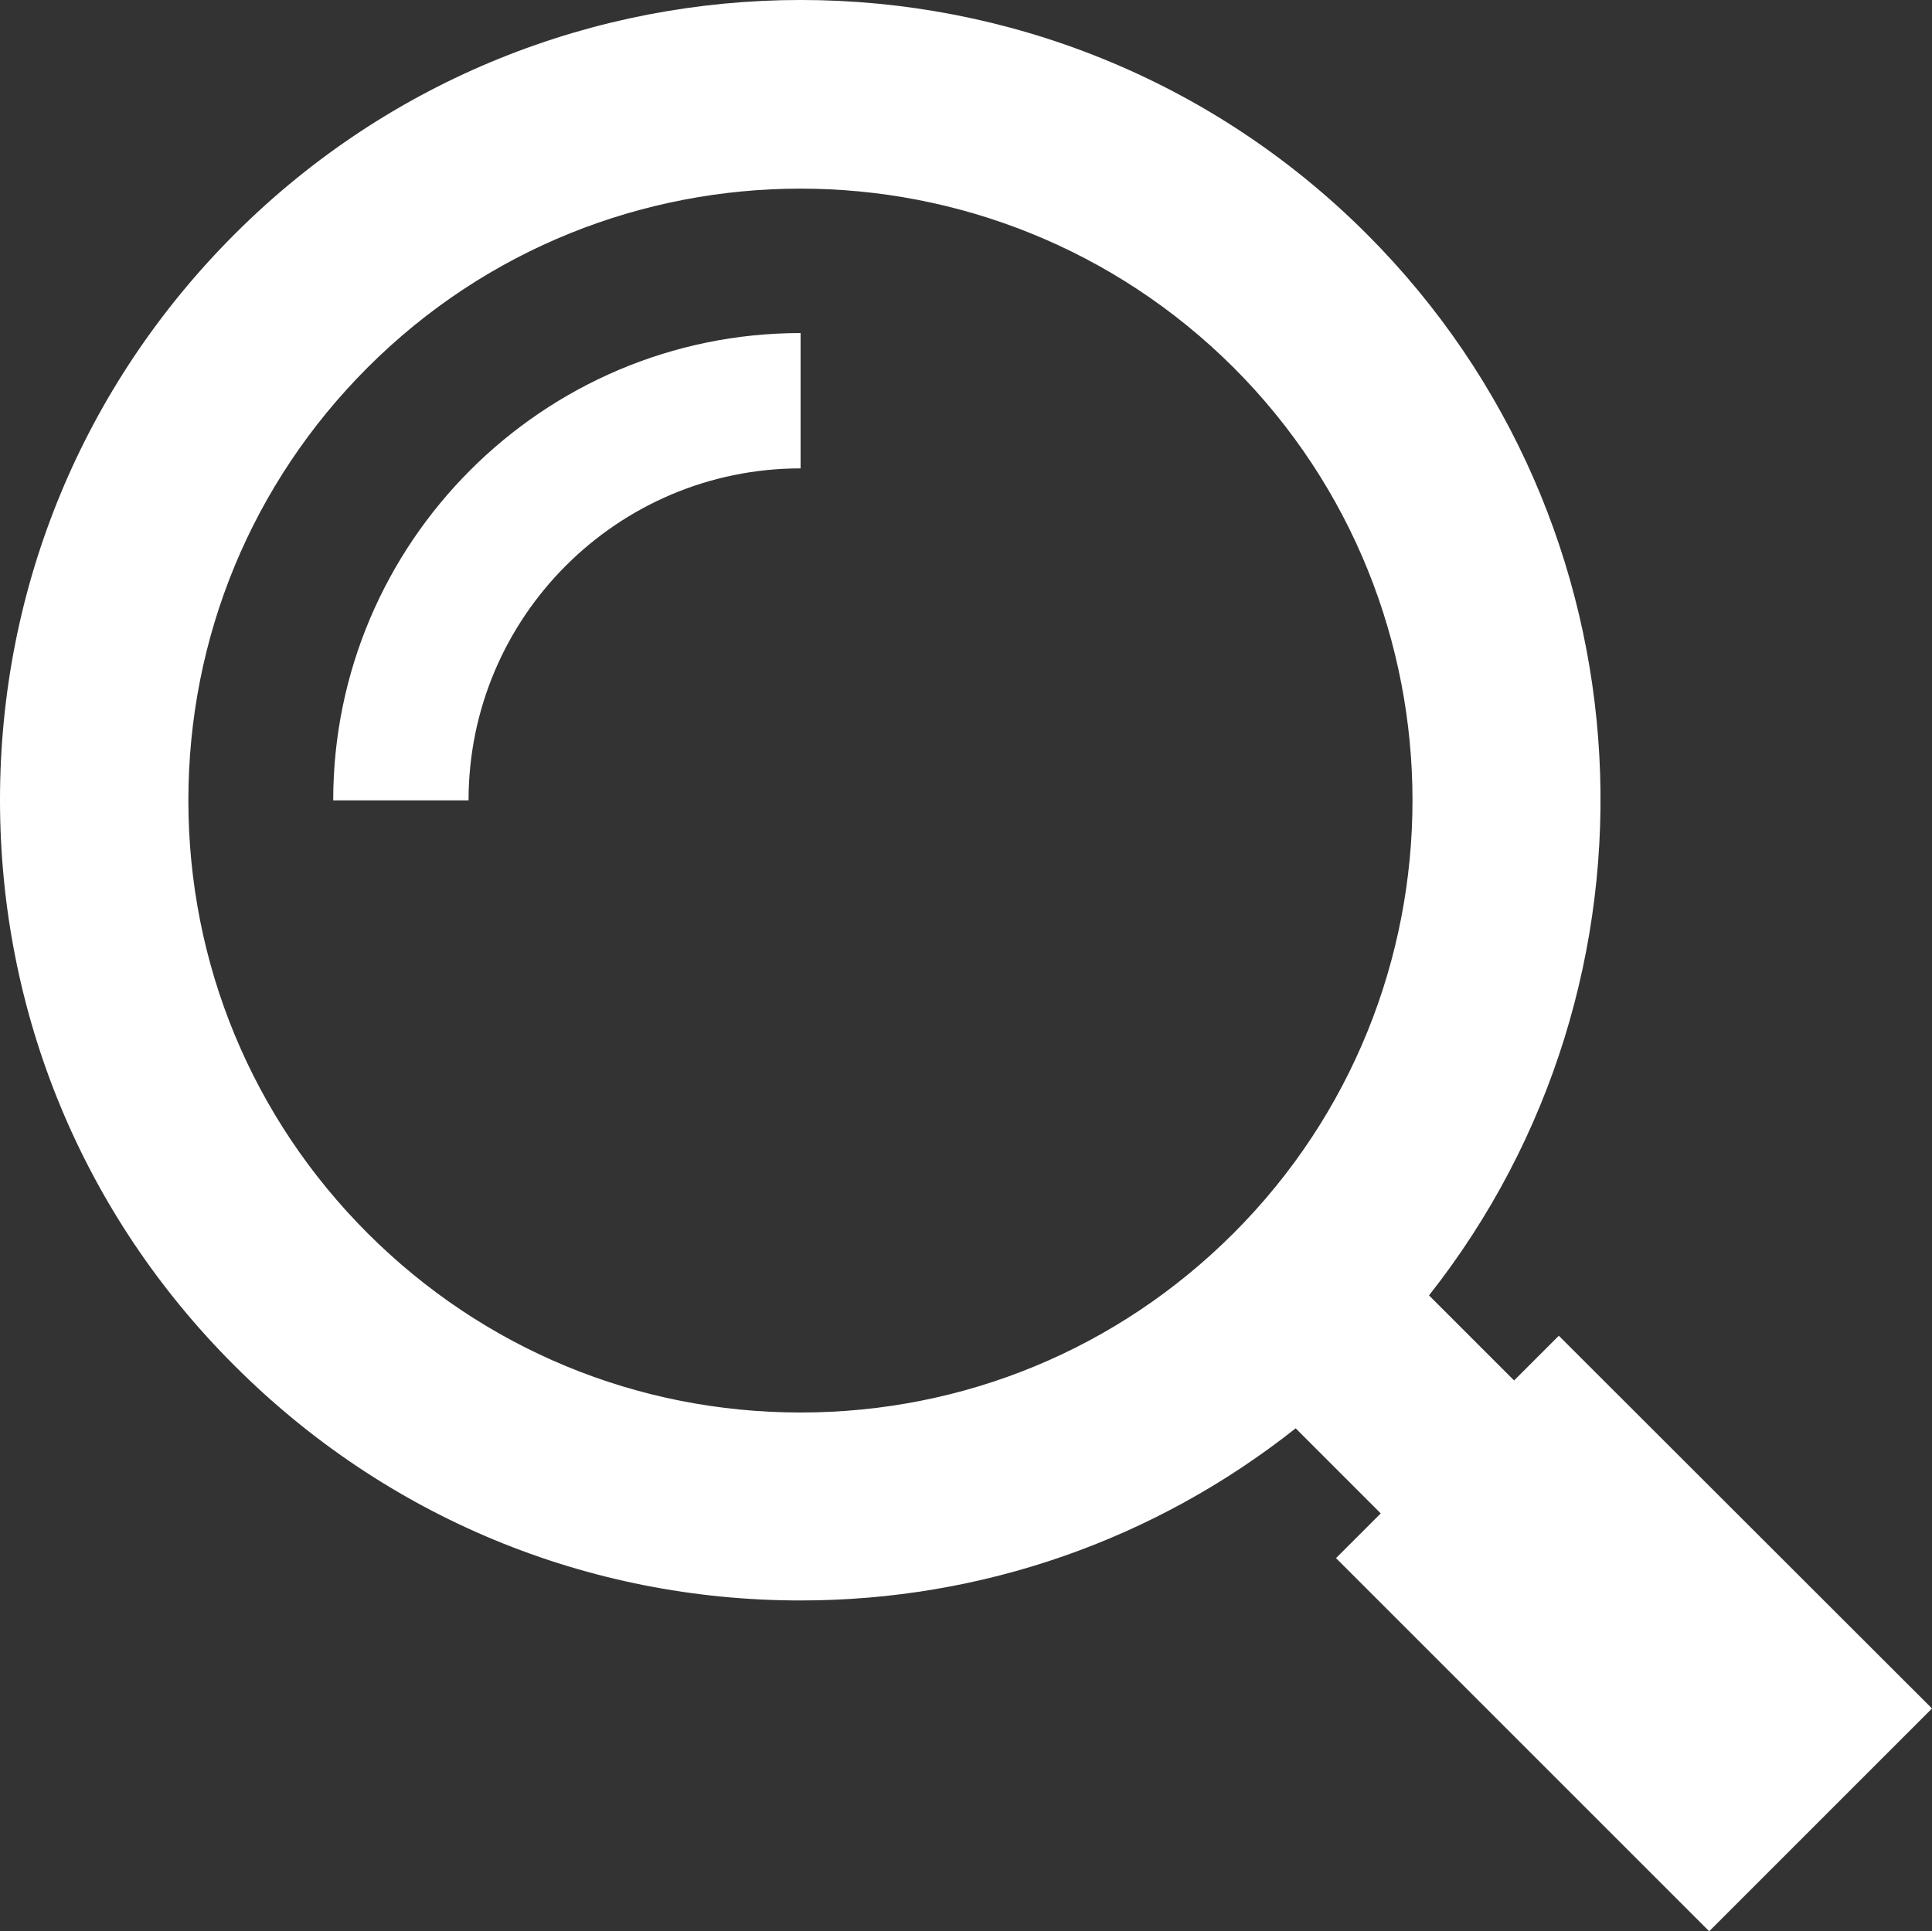
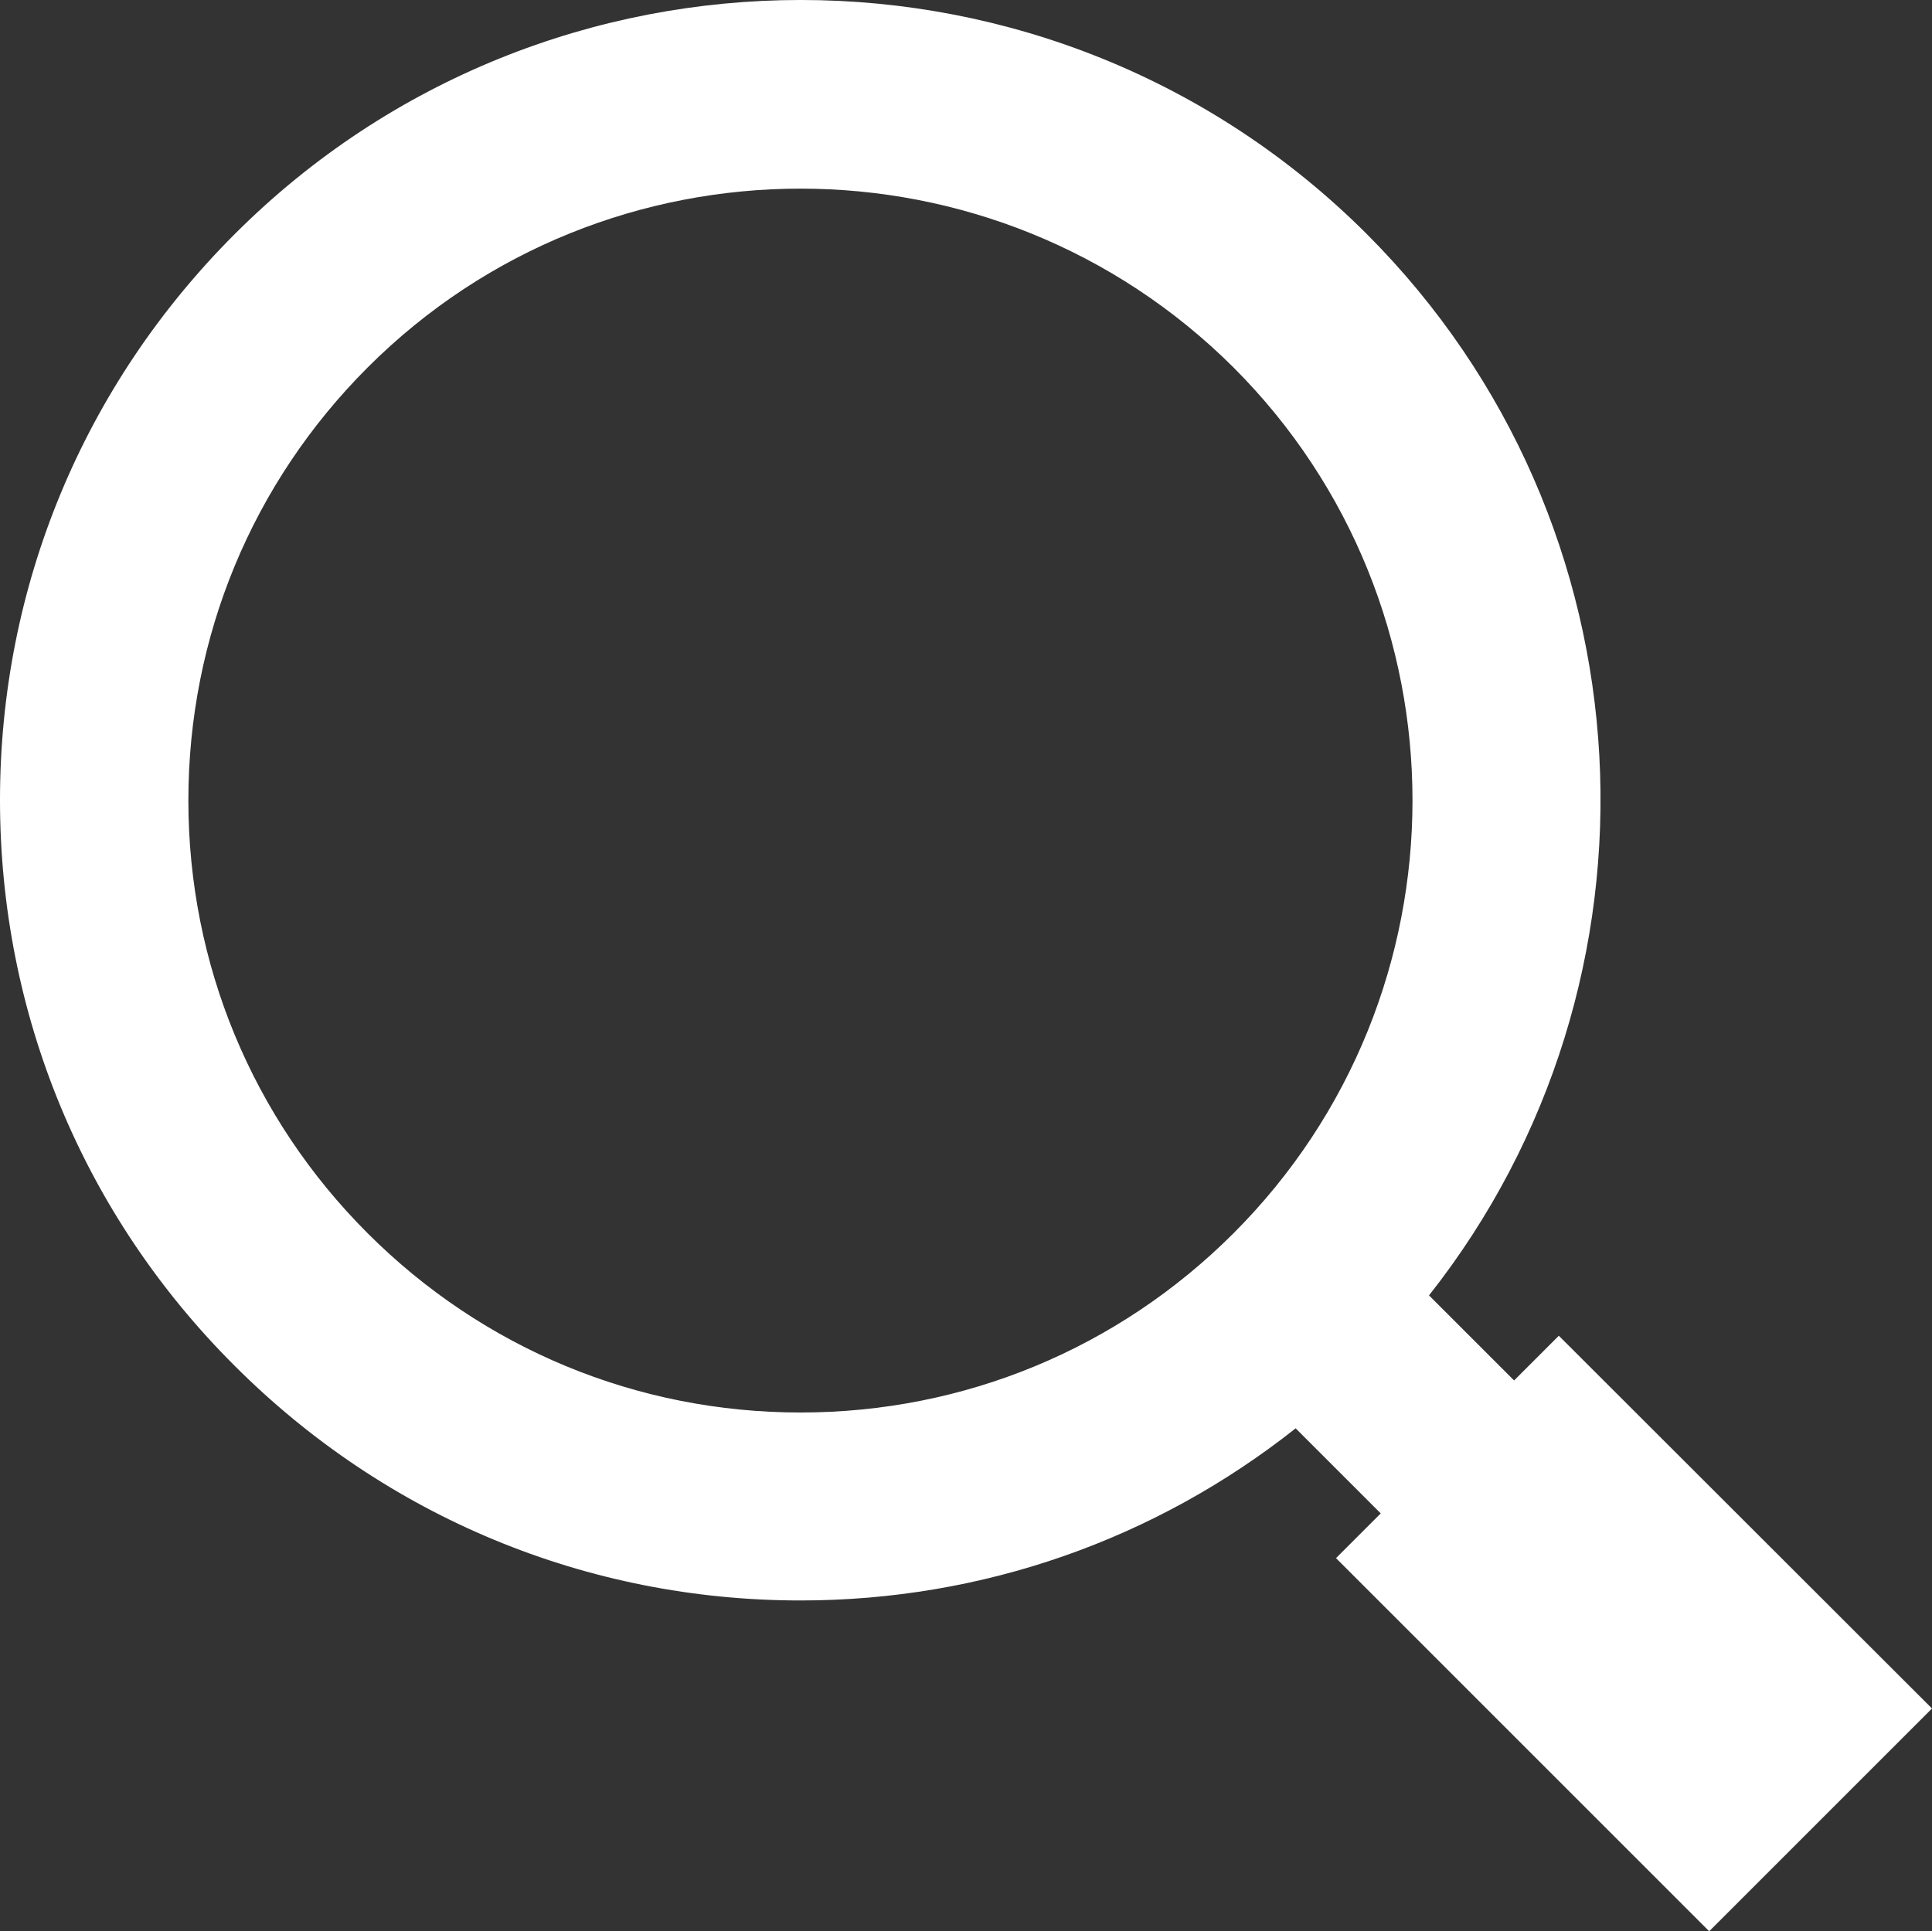
<svg xmlns="http://www.w3.org/2000/svg" xmlns:ns1="http://www.inkscape.org/namespaces/inkscape" xmlns:ns2="http://sodipodi.sourceforge.net/DTD/sodipodi-0.dtd" ns1:version="1.0 (6e3e5246a0, 2020-05-07)" height="48.807" width="48.82" ns2:docname="search.svg" xml:space="preserve" viewBox="0 0 48.82 48.807" y="0px" x="0px" id="Layer_1" version="1.1">
  <rect x="0" y="0" width="48.82" height="48.807" fill="#333333" stroke="none" />
  <defs id="defs15" />
  <ns2:namedview ns1:current-layer="Layer_1" ns1:window-maximized="0" ns1:window-y="0" ns1:window-x="0" ns1:cy="24.8275" ns1:cx="24.6" ns1:zoom="1.1085859" showgrid="false" id="namedview13" ns1:window-height="480" ns1:window-width="732" ns1:pageshadow="2" ns1:pageopacity="0" guidetolerance="10" gridtolerance="10" objecttolerance="10" borderopacity="1" bordercolor="#666666" pagecolor="#ffffff" />
  <style id="style2" type="text/css">
	.st0{fill:none;}
	.search-fill {fill: #ffffff; }
</style>
  <g transform="translate(-281.4,-371.173)" class="search-fill" id="g10">
-     <path id="path4" d="m 312.57,380.46 c -3.02,-3.02 -6.98,-4.52 -10.94,-4.52 -3.96,0 -7.92,1.51 -10.94,4.52 -2.92,2.92 -4.53,6.81 -4.53,10.94 0,4.13 1.61,8.02 4.53,10.94 2.92,2.92 6.81,4.53 10.94,4.53 4.13,0 8.02,-1.61 10.94,-4.53 6.03,-6.03 6.03,-15.85 0,-21.88 z m -10.94,2.55 c -4.63,0 -8.39,3.77 -8.39,8.39 h -3.42 c 0,-6.51 5.3,-11.81 11.81,-11.81 z" class="st0" />
-     <path id="path6" class="search-fill" d="m 289.82,391.4 h 3.42 c 0,-4.63 3.76,-8.39 8.39,-8.39 v -3.42 c -6.51,0 -11.81,5.3 -11.81,11.81 z" />
    <path id="path8" class="search-fill" d="m 320.79,404.93 -1.13,1.13 -2.15,-2.15 c 6.26,-7.93 5.74,-19.5 -1.57,-26.82 -7.89,-7.89 -20.72,-7.89 -28.61,0 -3.82,3.82 -5.93,8.9 -5.93,14.3 0,5.4 2.1,10.48 5.93,14.3 3.82,3.82 8.9,5.93 14.3,5.93 4.6,0 8.96,-1.54 12.51,-4.35 l 2.15,2.15 -1.13,1.13 9.43,9.43 5.63,-5.63 z m -30.1,-2.59 c -2.92,-2.92 -4.53,-6.81 -4.53,-10.94 0,-4.13 1.61,-8.02 4.53,-10.94 3.02,-3.02 6.98,-4.52 10.94,-4.52 3.96,0 7.92,1.51 10.94,4.52 6.03,6.03 6.03,15.85 0,21.88 -2.92,2.92 -6.81,4.53 -10.94,4.53 -4.13,0 -8.02,-1.61 -10.94,-4.53 z" />
  </g>
</svg>